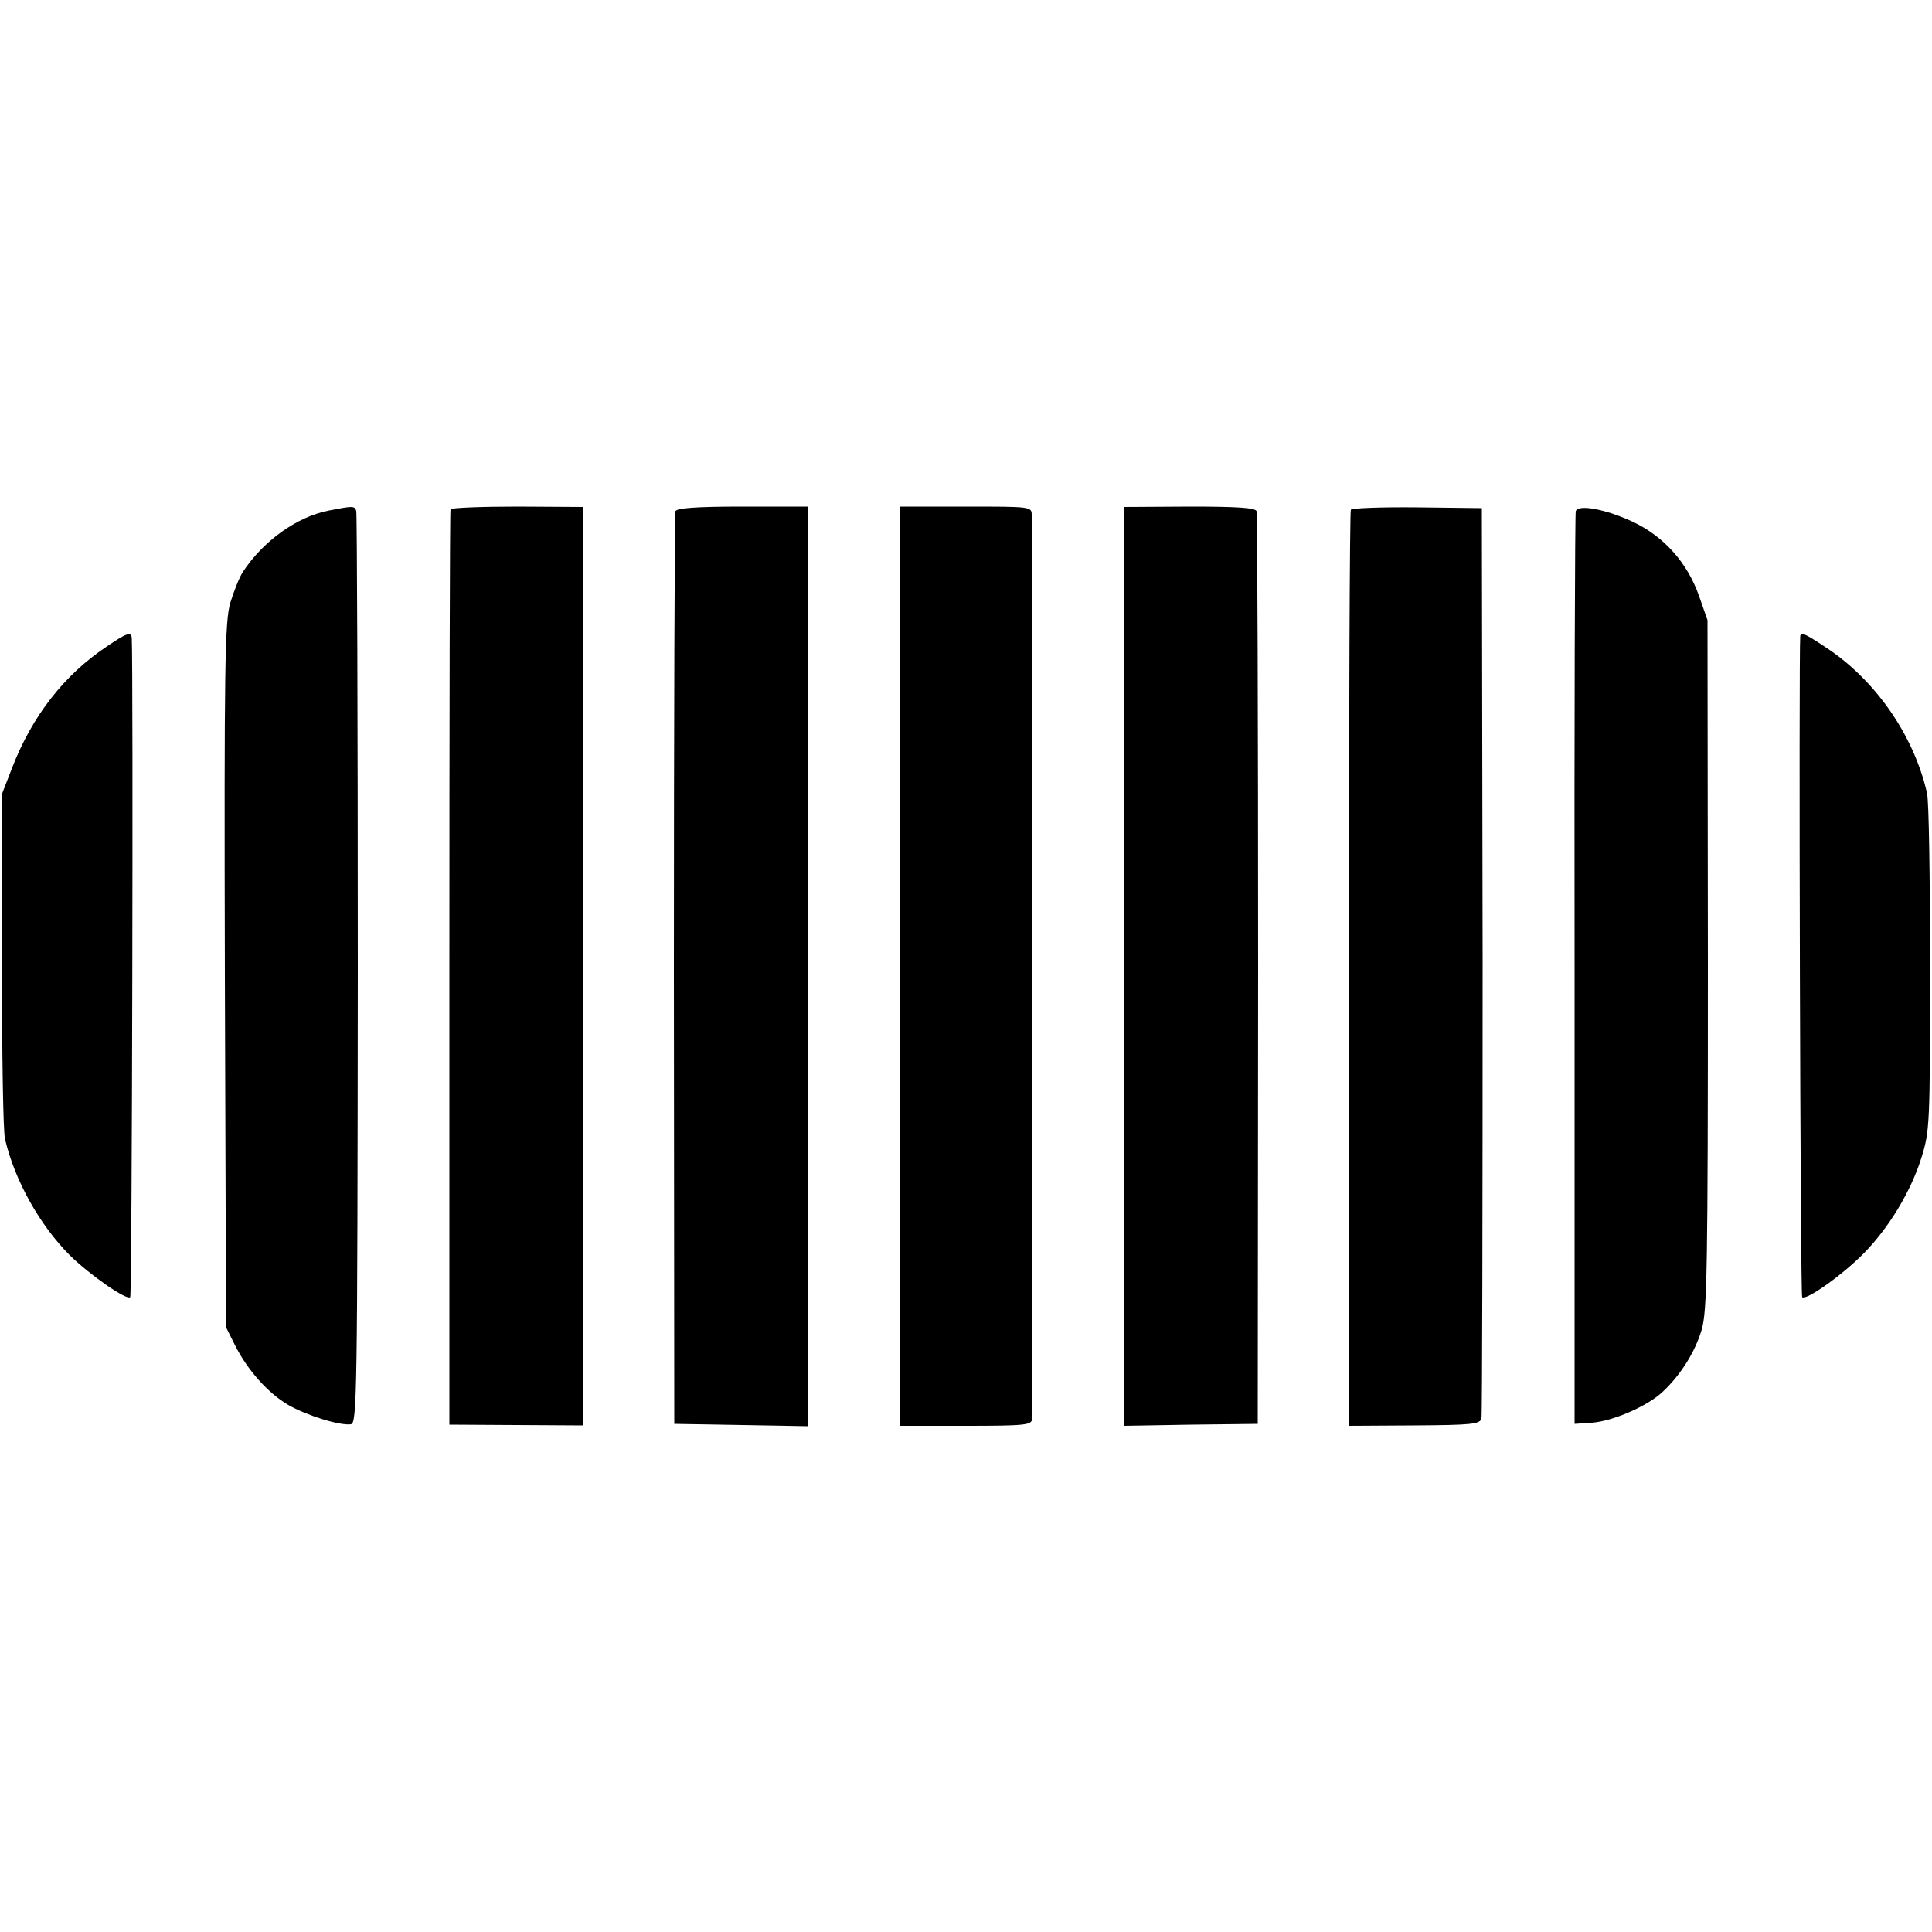
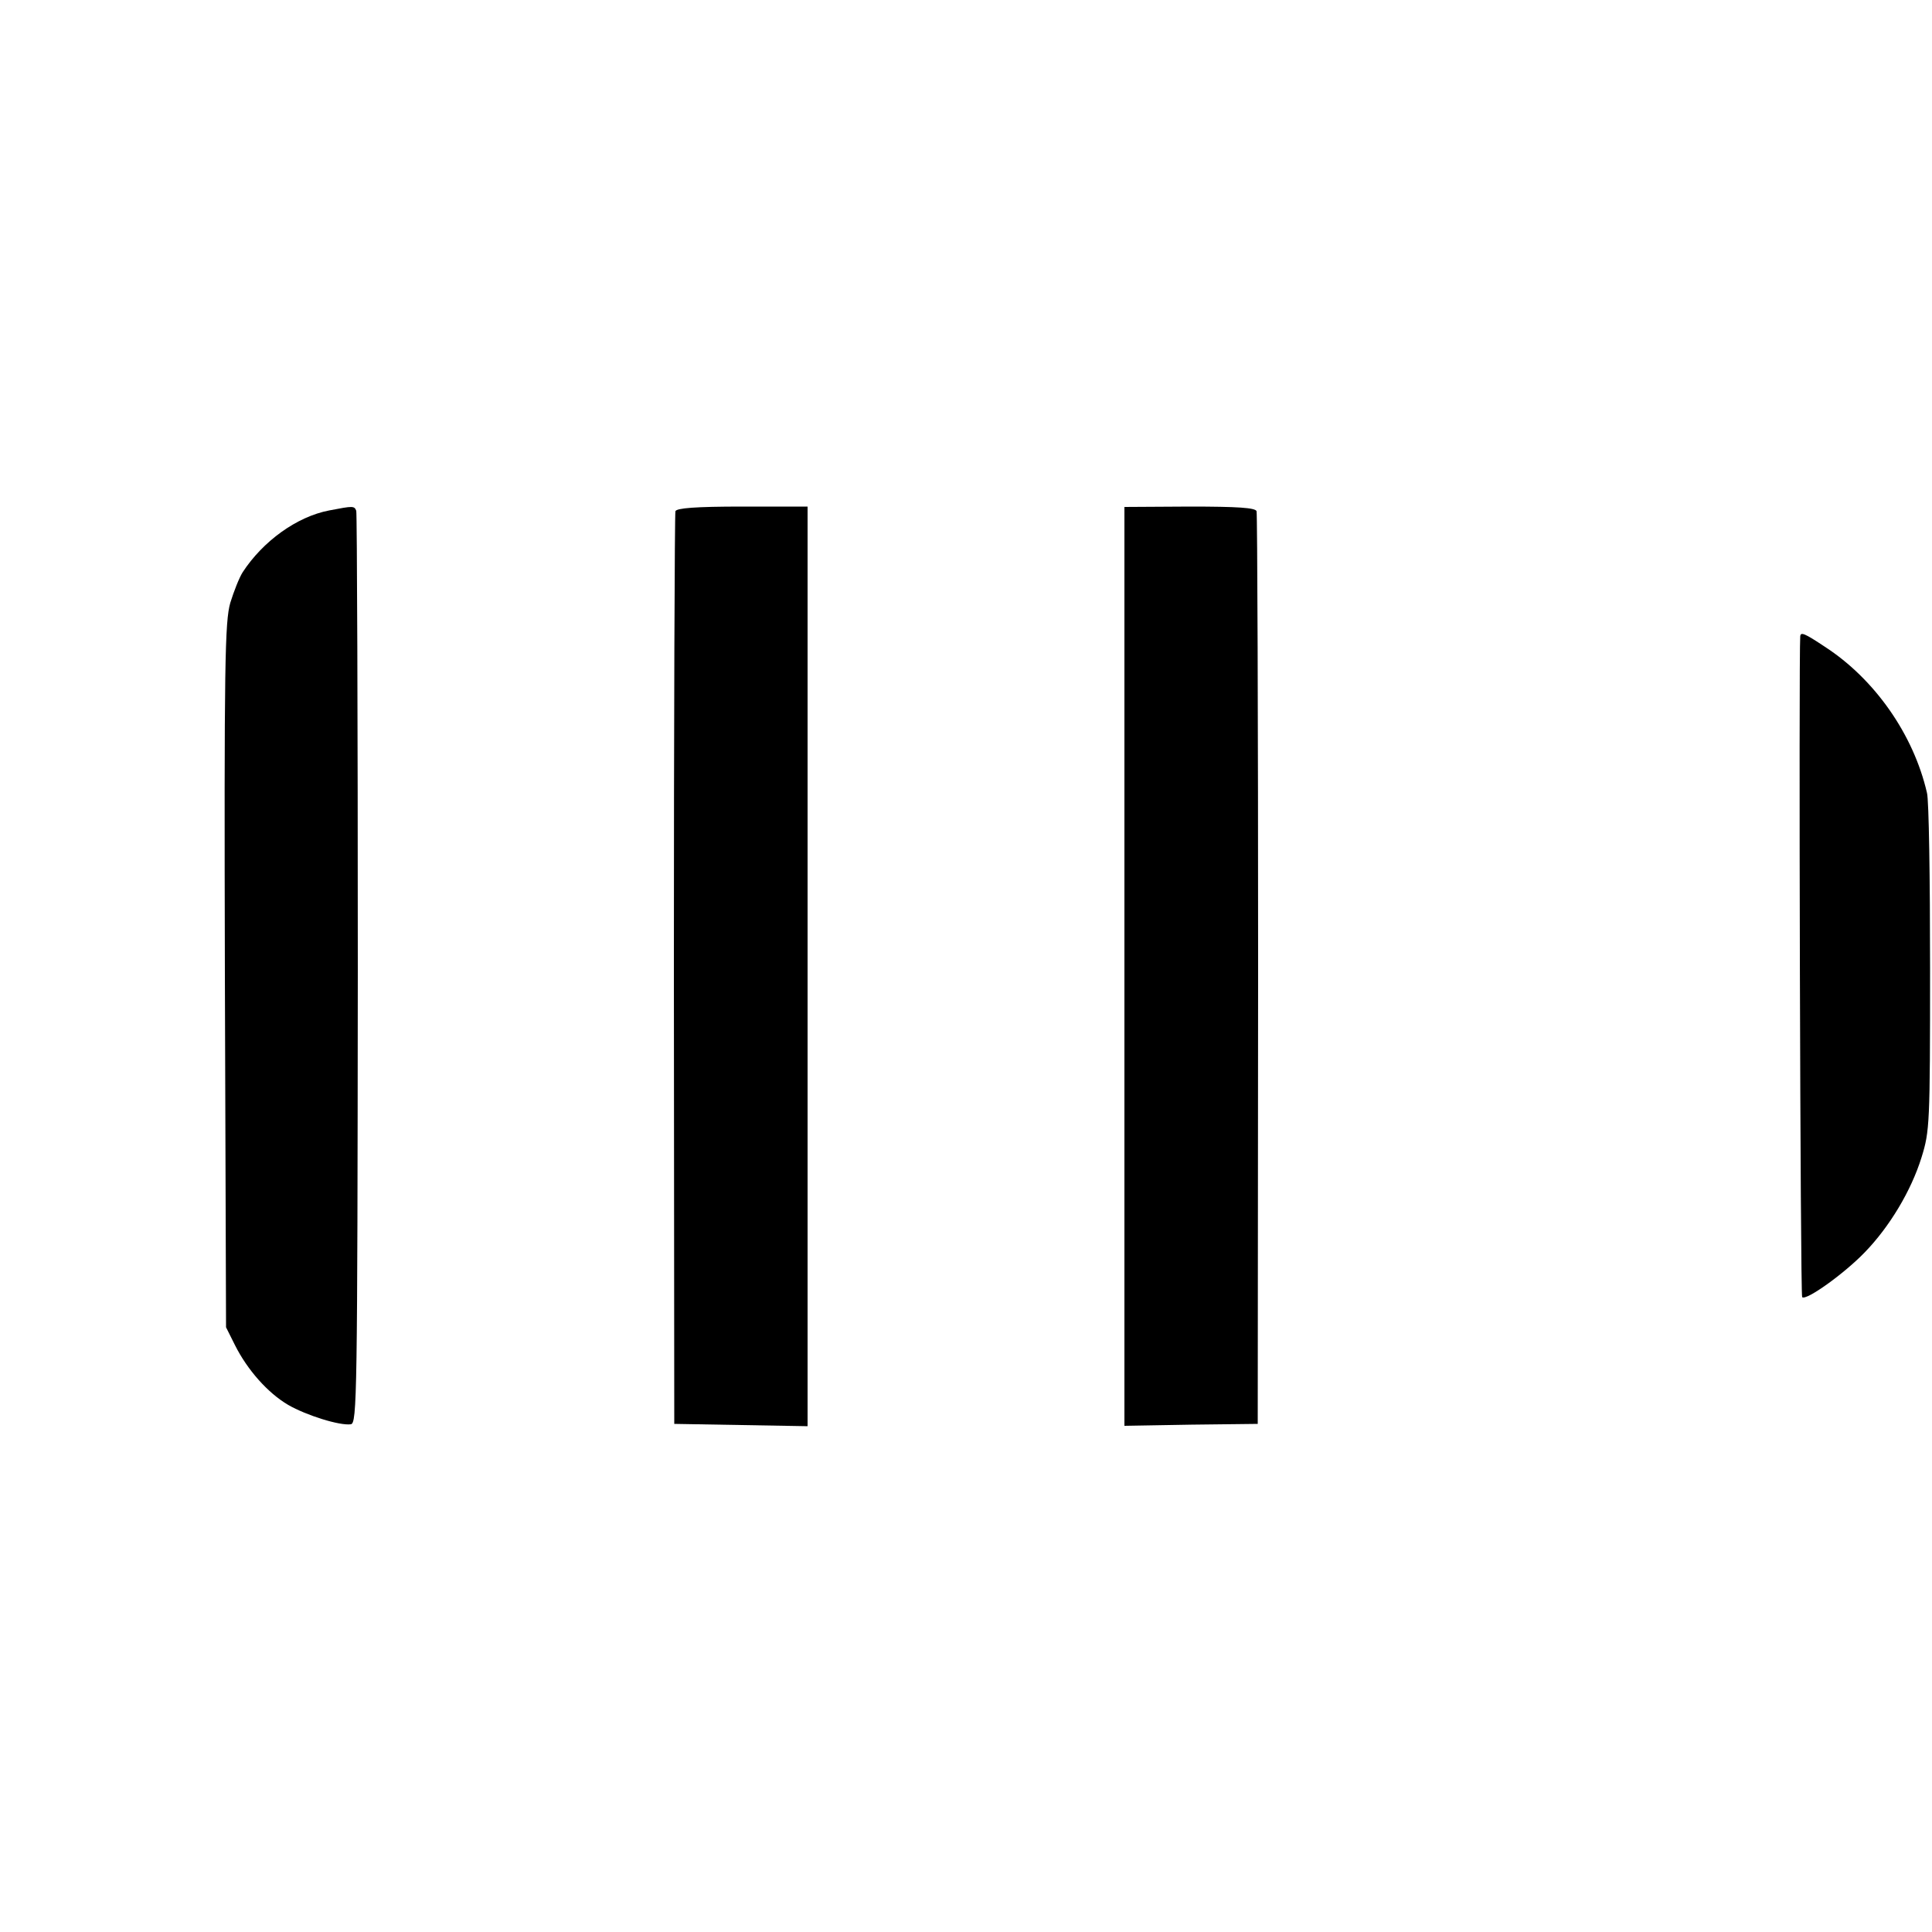
<svg xmlns="http://www.w3.org/2000/svg" version="1.0" width="500pt" height="500pt" viewBox="0 0 500 500" preserveAspectRatio="xMidYMid meet">
  <g transform="translate(0,500) scale(0.1,-0.1)" fill="#000000" stroke="none">
    <path d="M852 3679 c-84 -16 -172 -80 -224 -160 -9 -14 -23 -50 -32 -79 -14 -49 -16 -154 -14 -965 l3 -910 23 -46 c32 -64 85 -124 138 -155 47 -27 133 -54 162 -50 16 3 17 68 18 1177 0 646 -2 1180 -4 1187 -5 13 -8 13 -70 1z" />
-     <path d="M1166 3682 c-2 -4 -3 -539 -3 -1188 l0 -1181 173 -1 173 -1 0 1188 0 1189 -169 1 c-93 0 -171 -3 -174 -7z" />
    <path d="M1748 3677 c-2 -7 -4 -541 -4 -1187 l1 -1175 173 -3 172 -3 0 1190 0 1190 -169 0 c-122 0 -170 -4 -173 -12z" />
-     <path d="M2330 3647 c-1 -116 -1 -2277 -1 -2304 l1 -33 170 0 c155 0 170 2 171 18 0 19 0 2304 -1 2339 0 22 -2 22 -170 22 l-170 0 0 -42z" />
    <path d="M2910 2499 l0 -1189 173 3 172 2 1 1175 c0 646 -2 1180 -4 1187 -3 9 -49 12 -173 12 l-169 -1 0 -1189z" />
-     <path d="M3496 3681 c-3 -4 -5 -539 -5 -1189 l-1 -1182 170 1 c148 1 170 3 174 18 2 9 3 543 3 1186 l-2 1170 -167 2 c-92 1 -170 -2 -172 -6z" />
-     <path d="M4078 3677 c-2 -7 -4 -541 -3 -1187 l0 -1175 45 3 c54 4 144 43 183 80 46 43 84 103 101 161 14 48 16 158 16 945 l-1 891 -22 63 c-30 85 -90 153 -170 191 -70 33 -143 47 -149 28z" />
-     <path d="M275 3326 c-109 -73 -192 -179 -244 -314 l-26 -67 0 -430 c0 -236 3 -445 8 -463 25 -107 90 -223 168 -301 52 -51 147 -117 156 -108 5 5 8 1633 4 1705 -1 18 -12 15 -66 -22z" />
    <path d="M4659 3353 c-4 -48 0 -1705 5 -1710 10 -10 109 61 162 116 64 66 120 159 147 246 21 68 22 85 22 490 0 231 -3 435 -8 453 -35 152 -136 295 -264 378 -54 36 -63 39 -64 27z" />
  </g>
</svg>